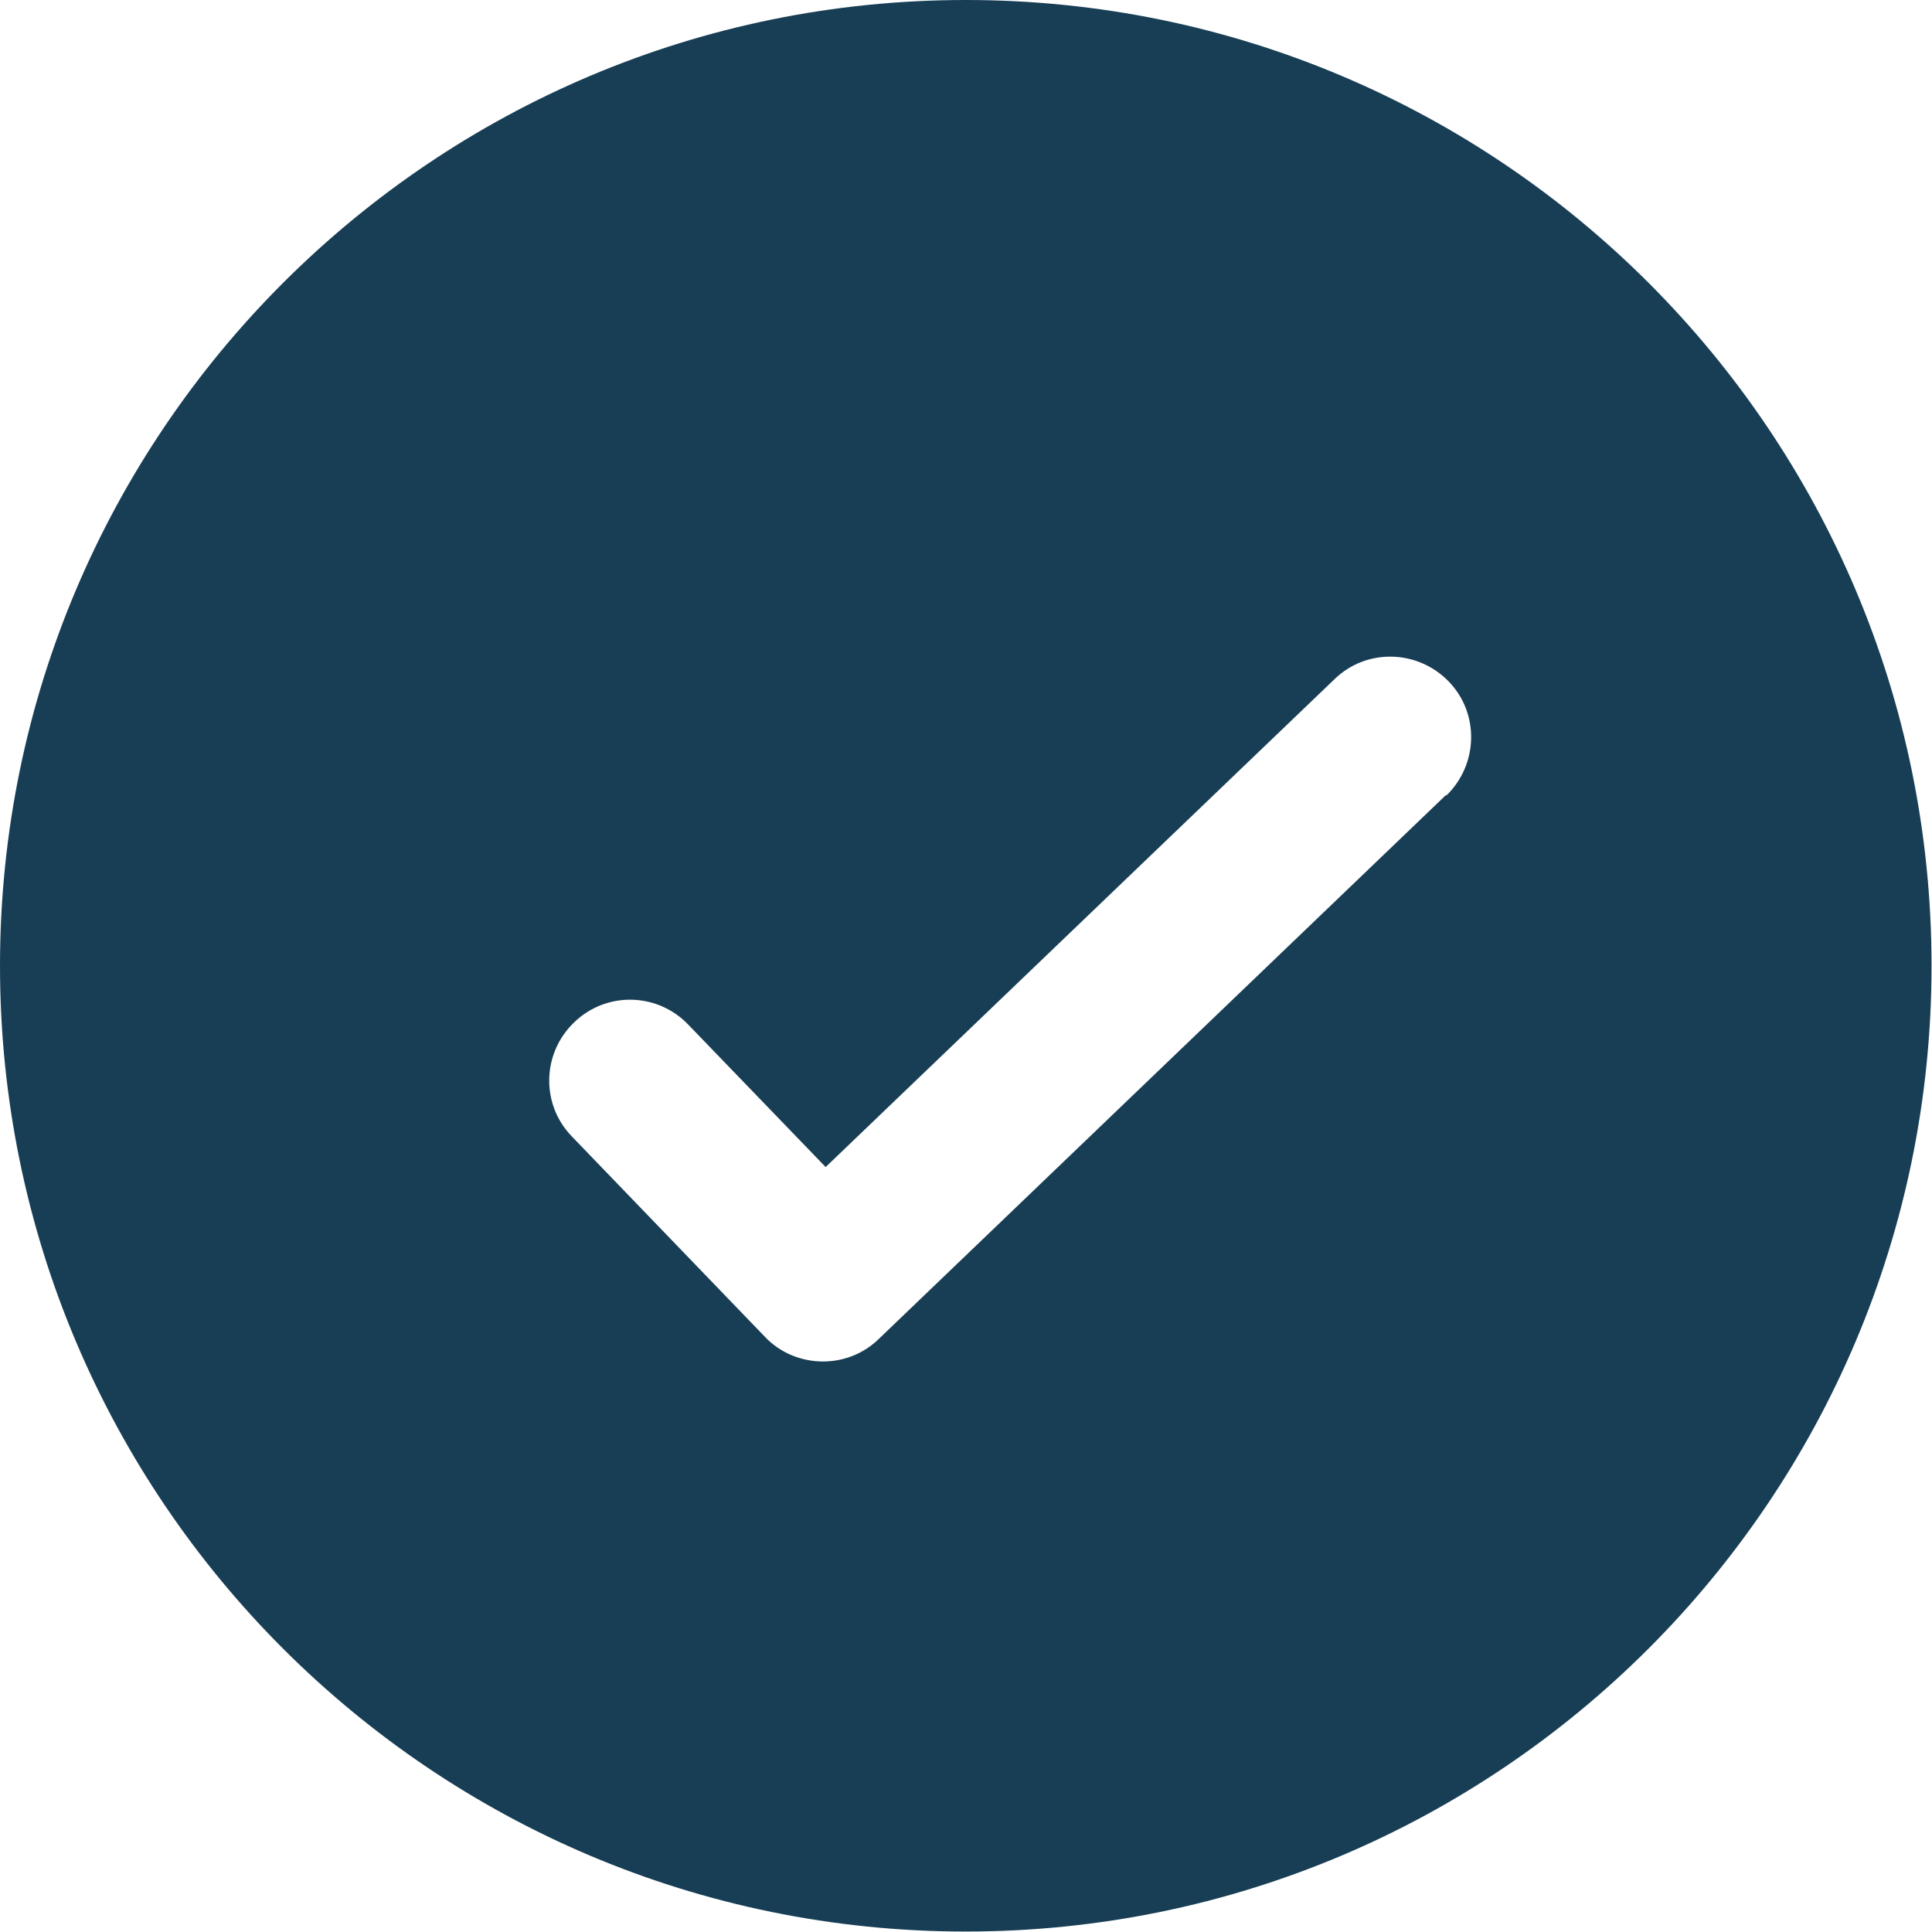
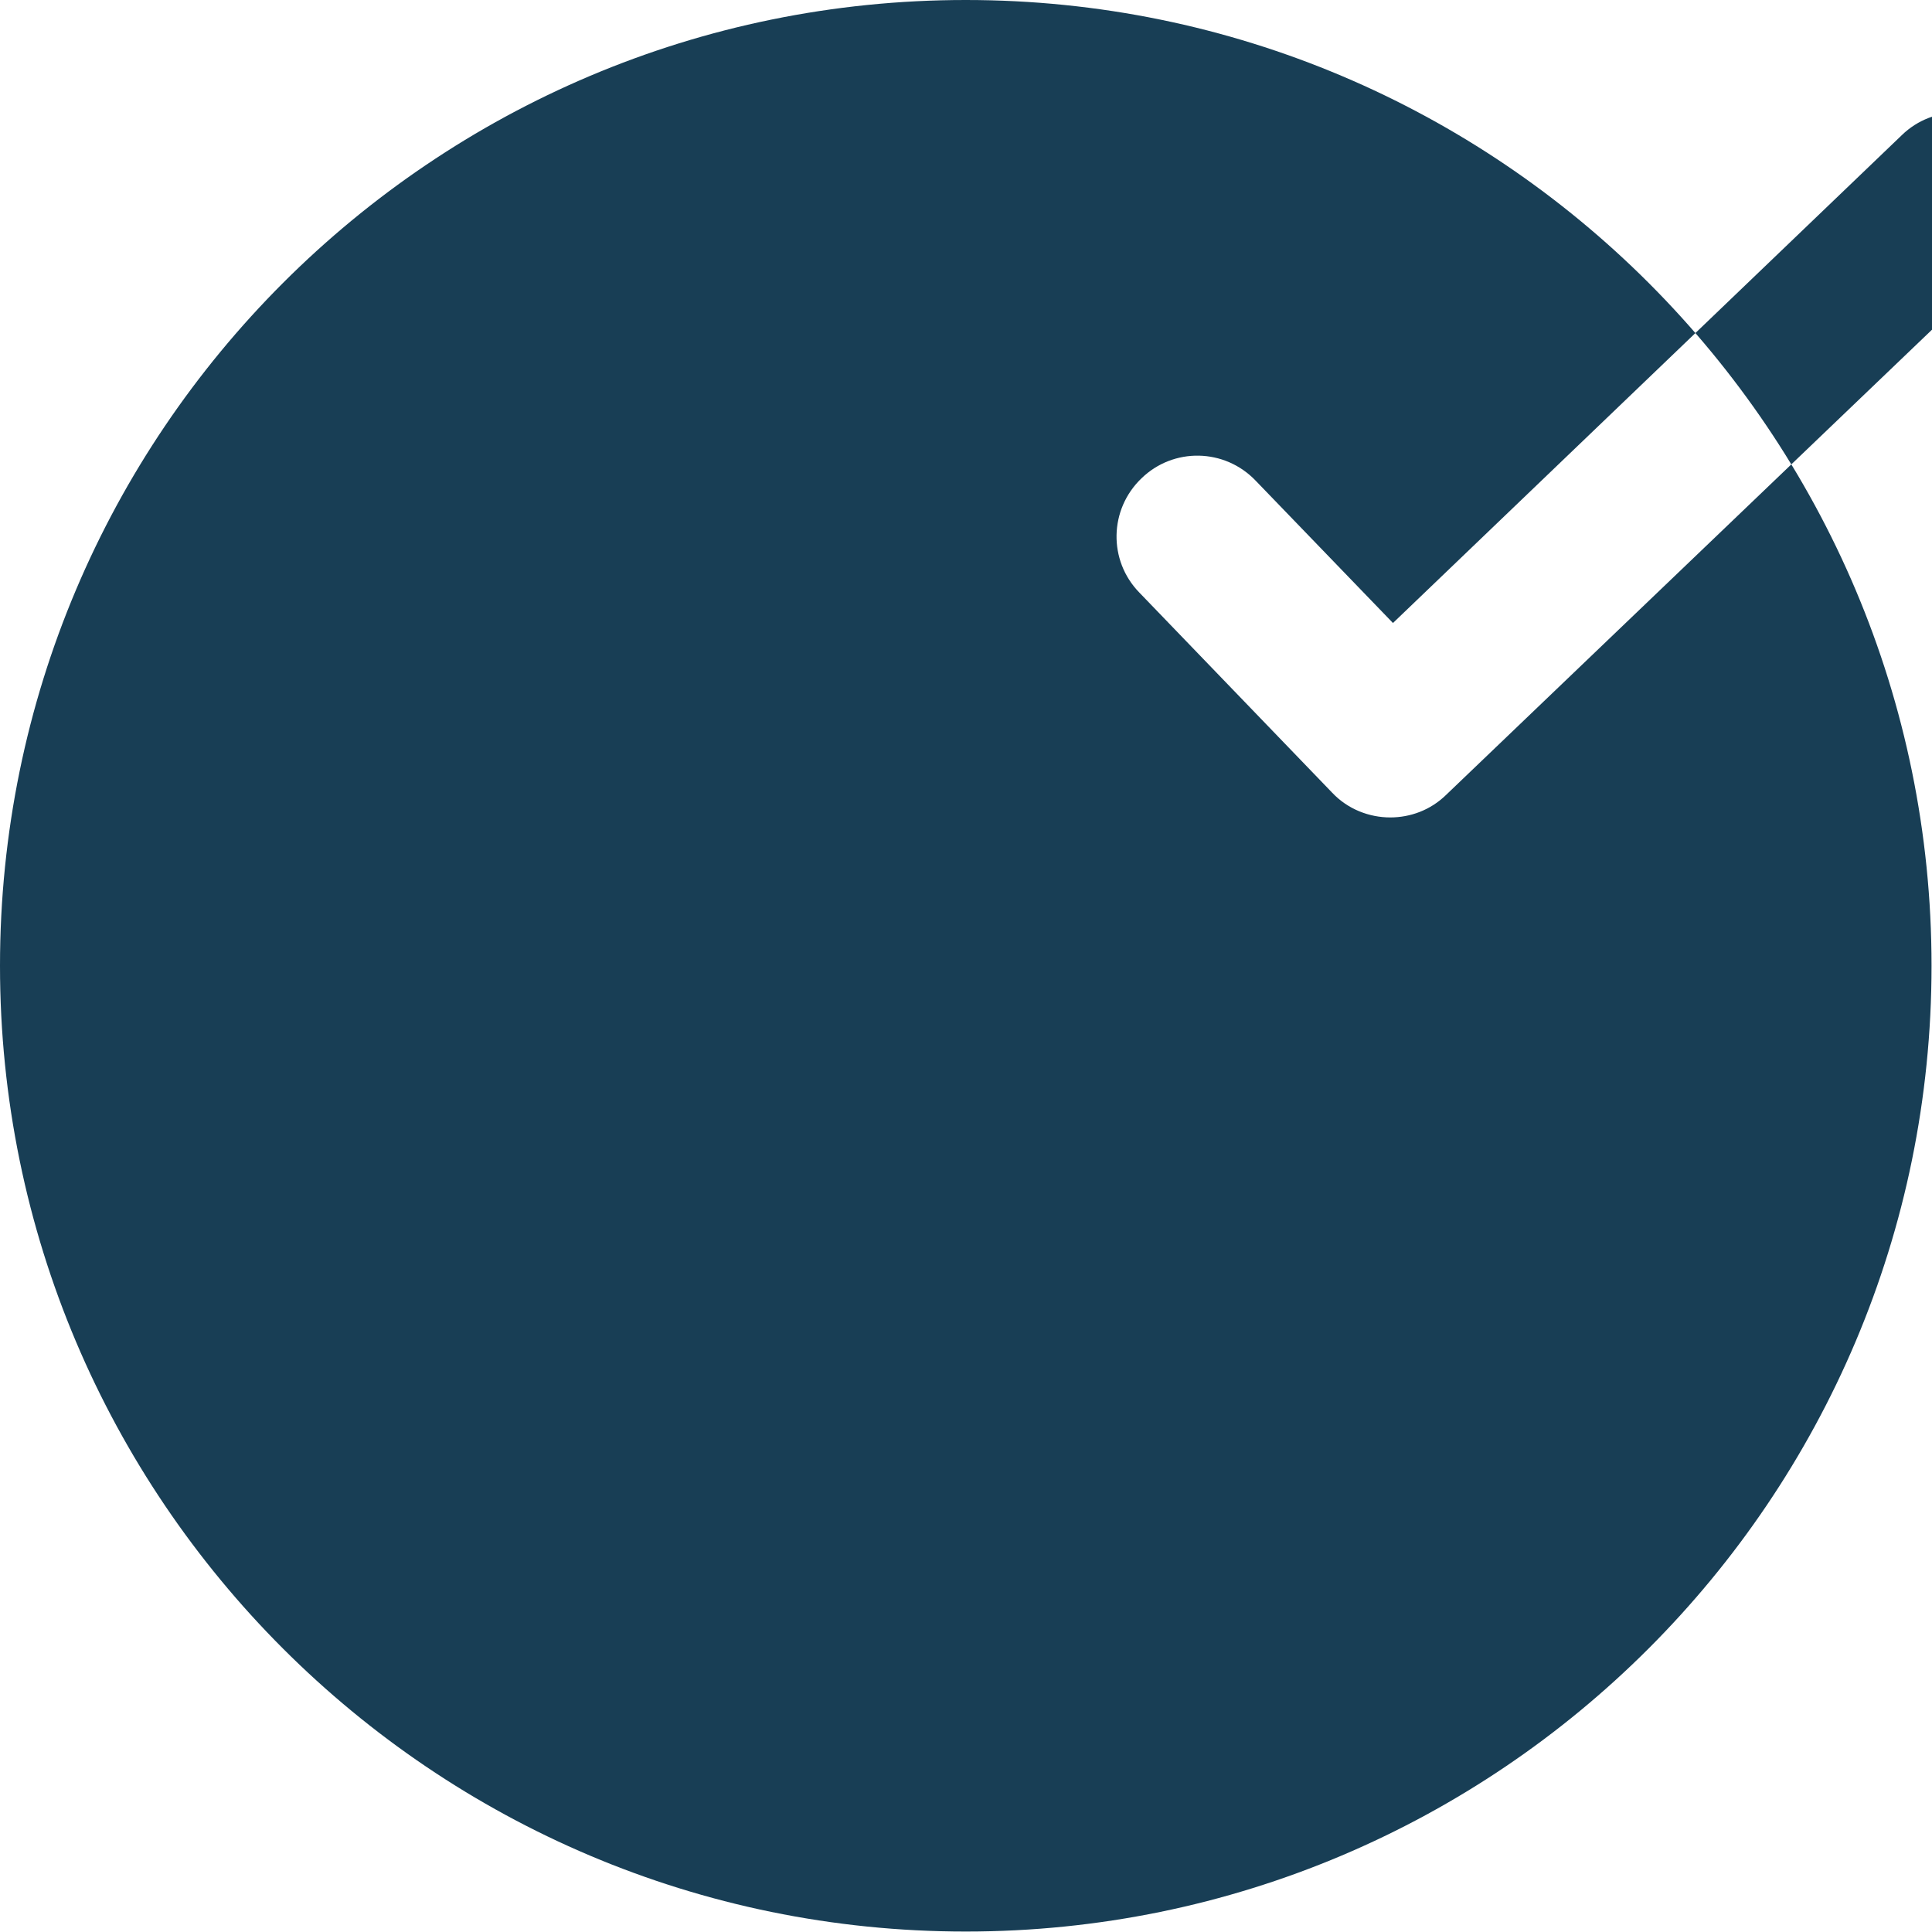
<svg xmlns="http://www.w3.org/2000/svg" id="Layer_2" viewBox="0 0 42.33 42.33">
  <defs>
    <style>
      .cls-1 {
        fill: #183e55;
      }
    </style>
  </defs>
  <g id="Layer_1-2" data-name="Layer_1">
-     <path class="cls-1" d="M21.16,0C9.48,0,0,9.48,0,21.16s9.48,21.16,21.16,21.16,21.16-9.48,21.16-21.16S32.85,0,21.16,0ZM31.68,17.42l-12.43,11.92c-.34.33-.78.49-1.22.49-.46,0-.93-.18-1.27-.54l-4.23-4.39c-.68-.7-.66-1.82.05-2.5.7-.68,1.82-.66,2.5.05l3.01,3.12,11.15-10.69c.7-.68,1.82-.65,2.5.05.68.7.65,1.82-.05,2.5Z" />
+     <path class="cls-1" d="M21.16,0C9.48,0,0,9.48,0,21.16s9.48,21.16,21.16,21.16,21.16-9.48,21.16-21.16S32.85,0,21.16,0ZM31.68,17.42c-.34.33-.78.49-1.22.49-.46,0-.93-.18-1.27-.54l-4.23-4.39c-.68-.7-.66-1.82.05-2.5.7-.68,1.82-.66,2.5.05l3.01,3.12,11.15-10.69c.7-.68,1.82-.65,2.5.05.68.7.65,1.82-.05,2.5Z" />
  </g>
</svg>